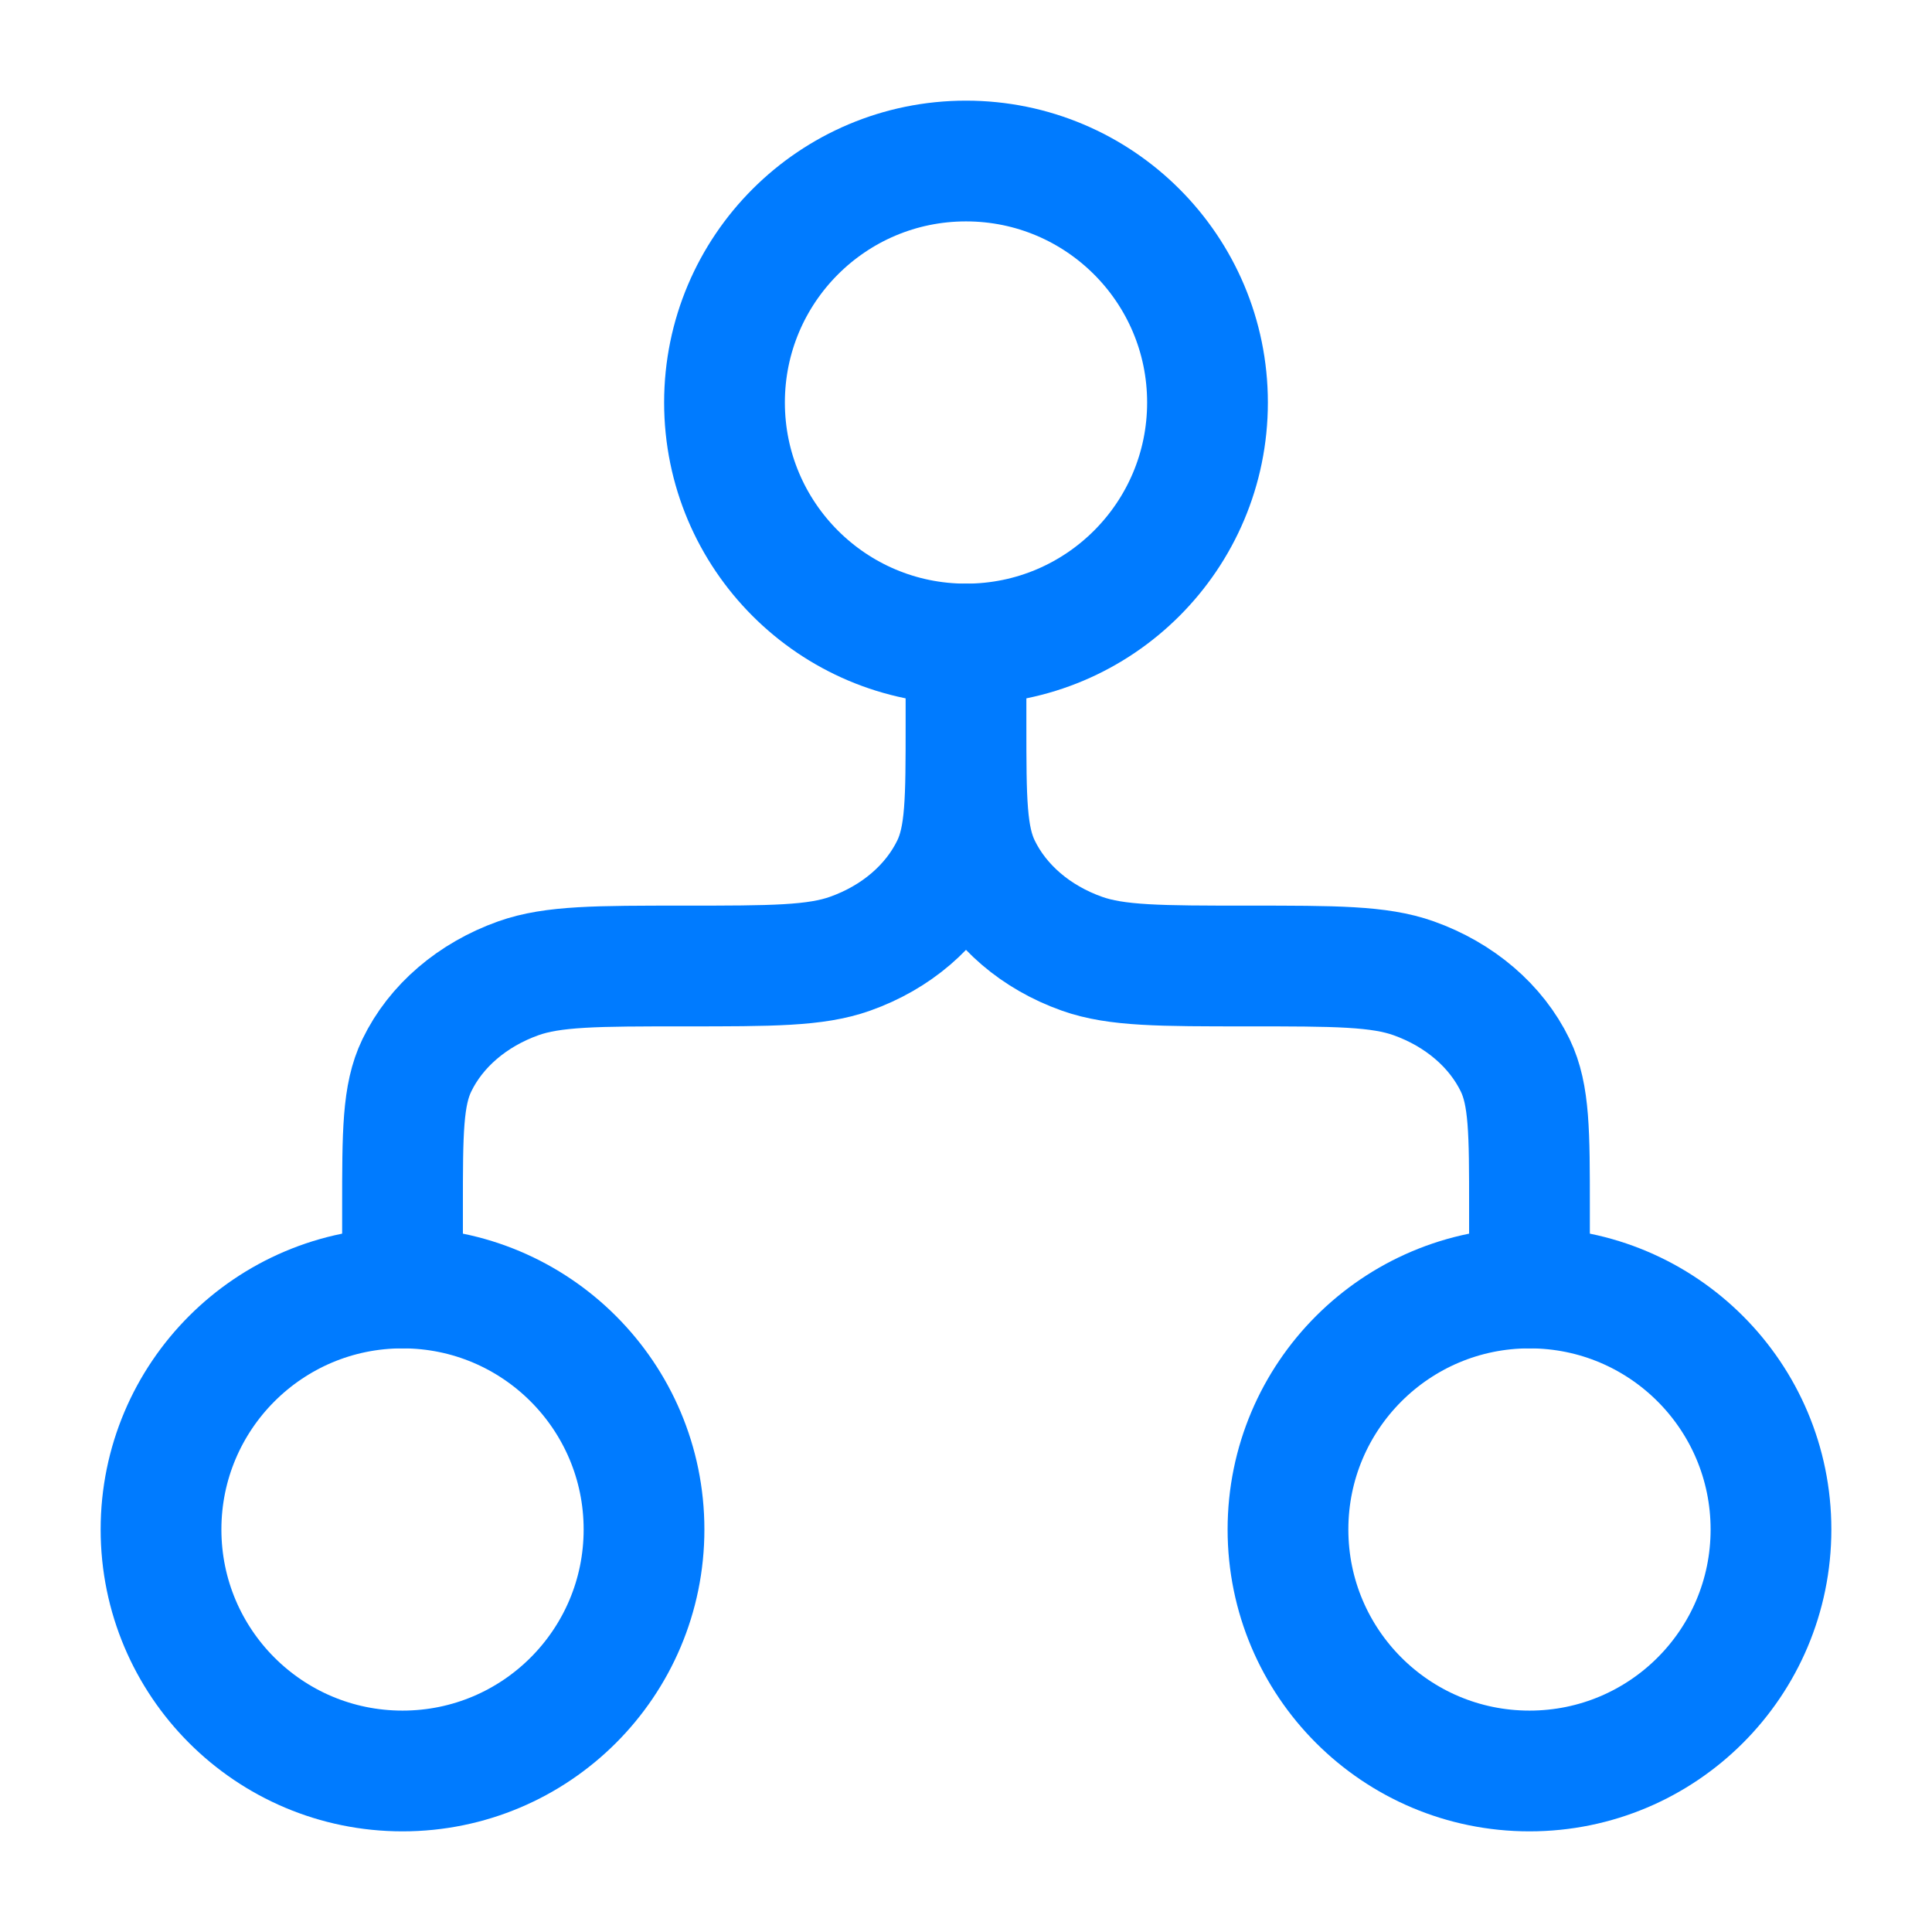
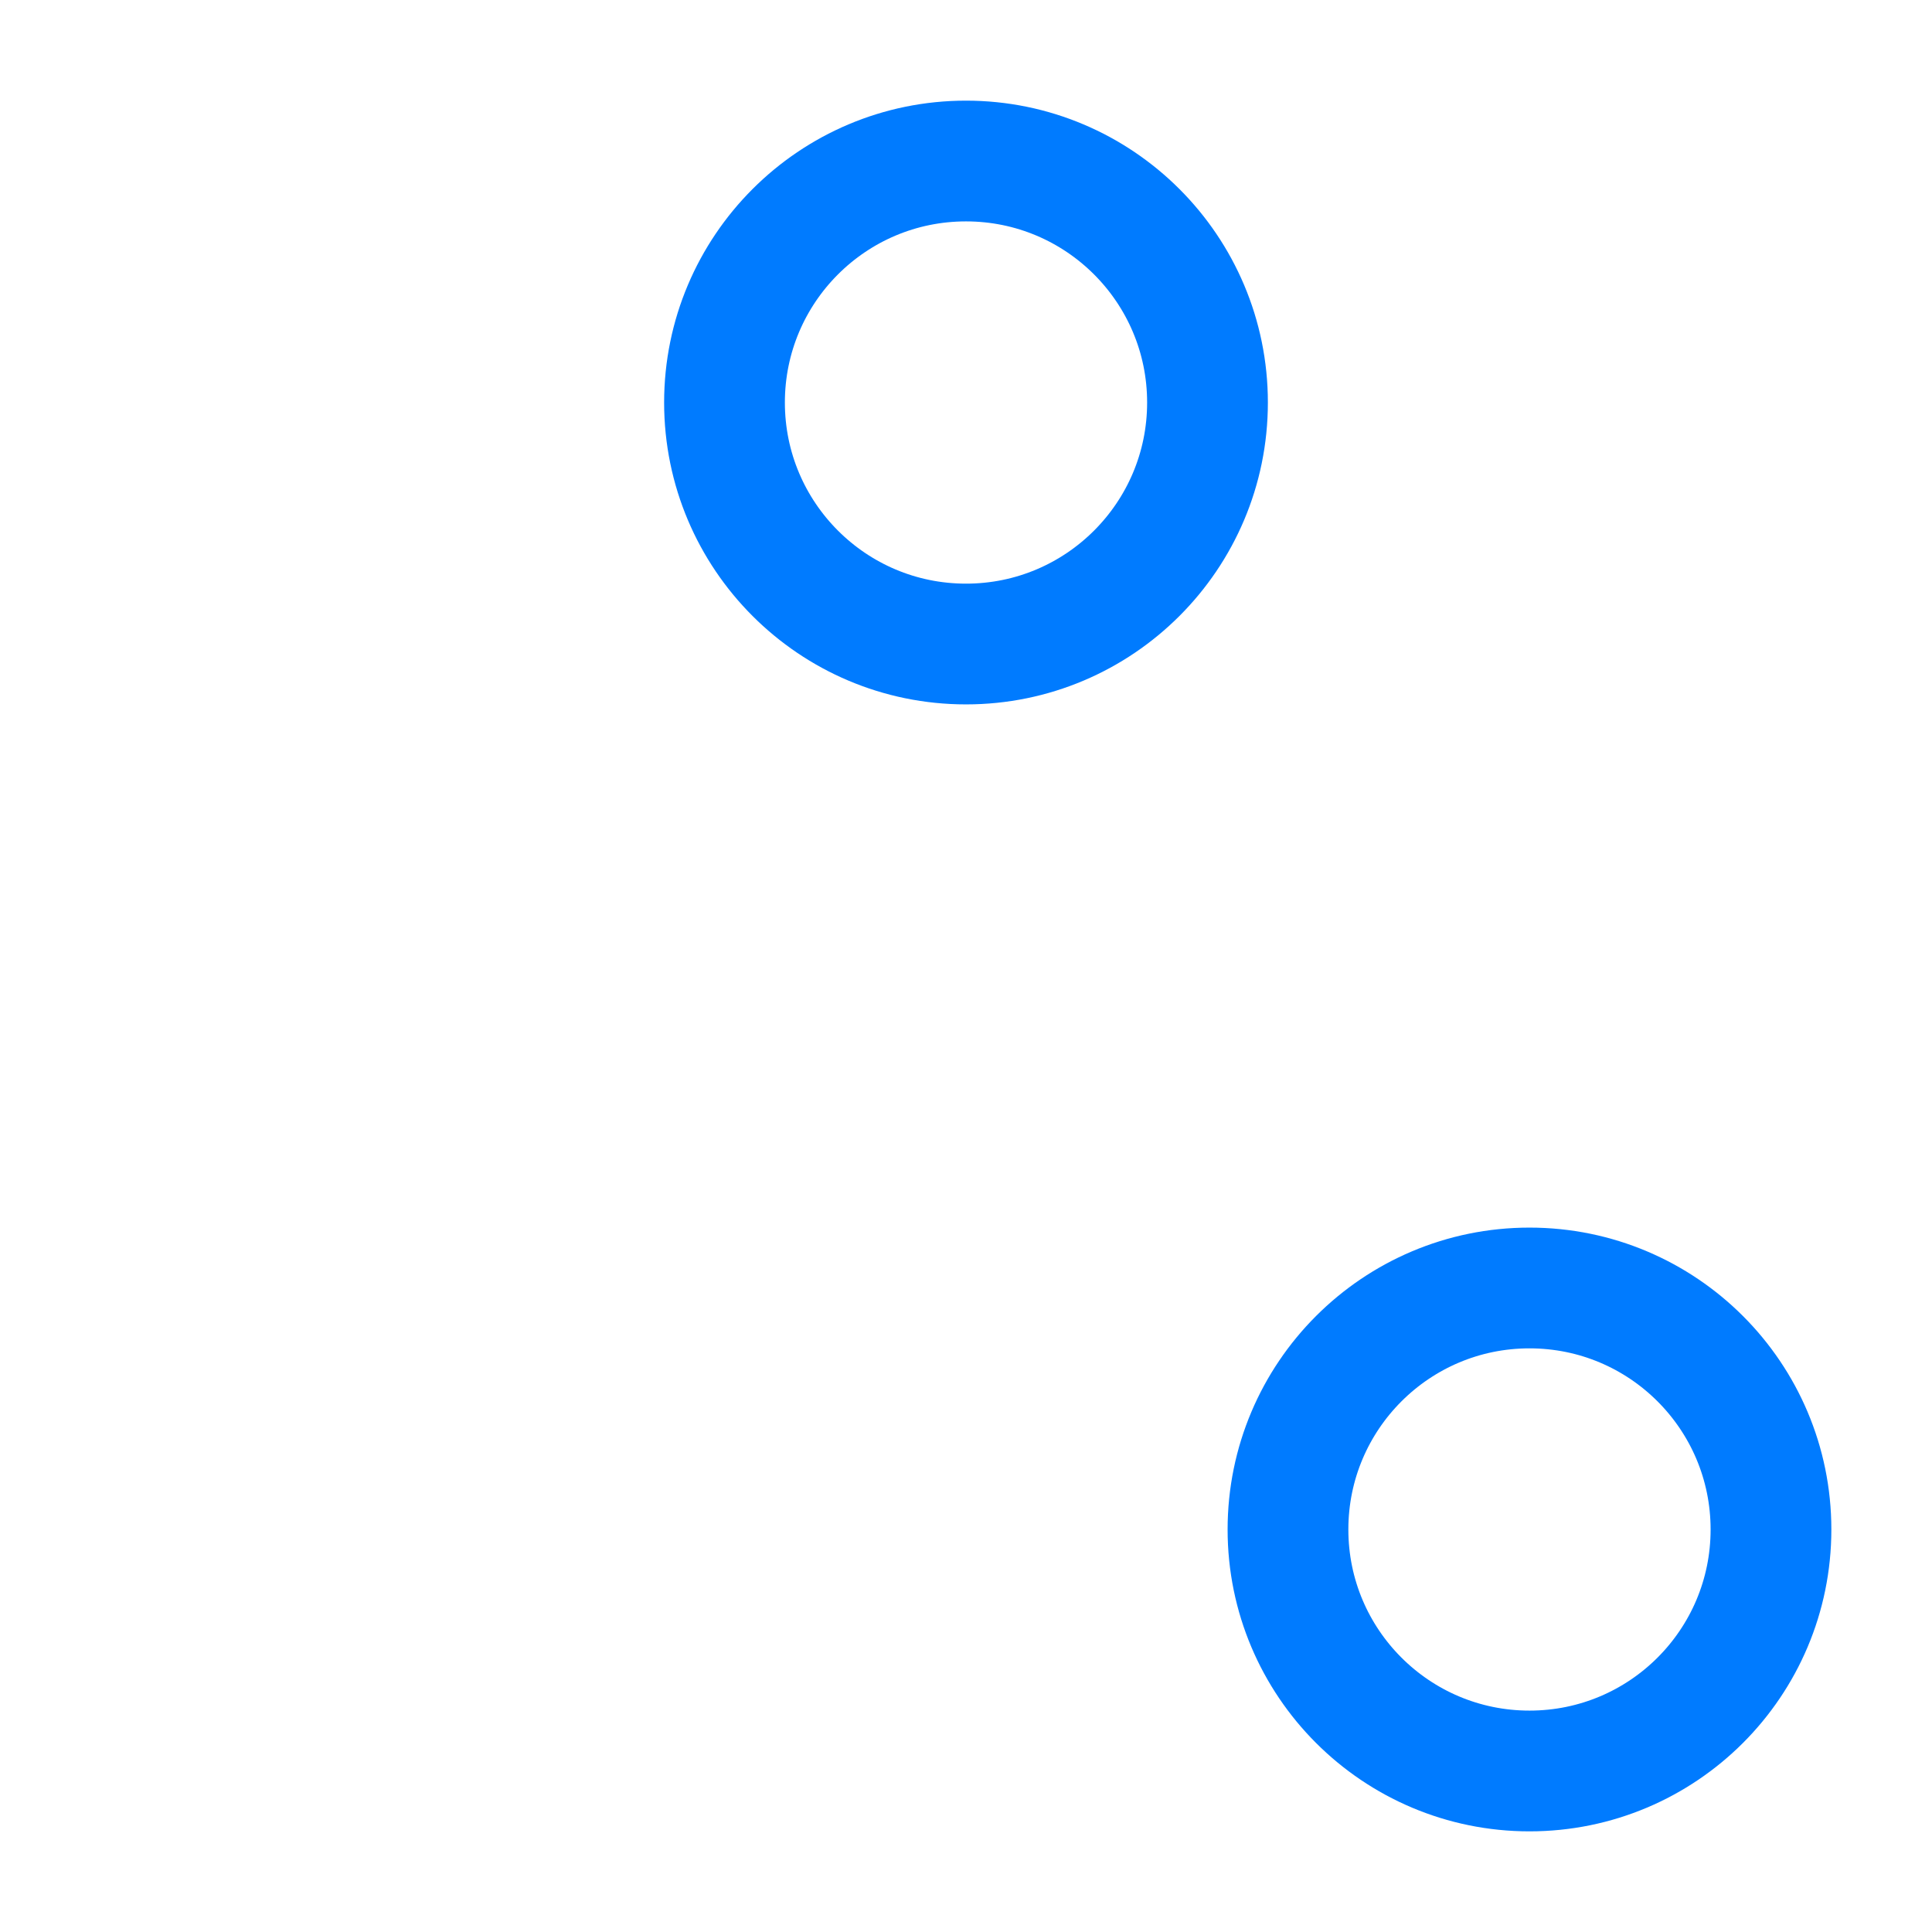
<svg xmlns="http://www.w3.org/2000/svg" width="32" height="32" viewBox="0 0 32 32" fill="none">
  <path d="M20 6.667C20 8.876 18.209 10.667 16 10.667C13.791 10.667 12 8.876 12 6.667C12 4.458 13.791 2.667 16 2.667C18.209 2.667 20 4.458 20 6.667Z" stroke="#007BFF" stroke-width="2" />
-   <path d="M16 10.667V12M16 12C16 13.243 16 13.864 16.237 14.354C16.553 15.007 17.158 15.527 17.921 15.797C18.492 16 19.217 16 20.667 16C22.116 16 22.841 16 23.413 16.203C24.175 16.474 24.781 16.993 25.097 17.646C25.333 18.136 25.333 18.758 25.333 20V21.333M16 12C16 13.243 16 13.864 15.763 14.354C15.447 15.007 14.842 15.527 14.079 15.797C13.508 16 12.783 16 11.333 16C9.884 16 9.159 16 8.587 16.203C7.825 16.474 7.219 16.993 6.904 17.646C6.667 18.136 6.667 18.758 6.667 20V21.333" stroke="#007BFF" stroke-width="2" stroke-linecap="round" stroke-linejoin="round" />
-   <path d="M10.667 25.333C10.667 27.543 8.876 29.333 6.667 29.333C4.458 29.333 2.667 27.543 2.667 25.333C2.667 23.124 4.458 21.333 6.667 21.333C8.876 21.333 10.667 23.124 10.667 25.333Z" stroke="#007BFF" stroke-width="2" />
  <path d="M29.333 25.333C29.333 27.543 27.543 29.333 25.333 29.333C23.124 29.333 21.333 27.543 21.333 25.333C21.333 23.124 23.124 21.333 25.333 21.333C27.543 21.333 29.333 23.124 29.333 25.333Z" stroke="#007BFF" stroke-width="2" />
</svg>